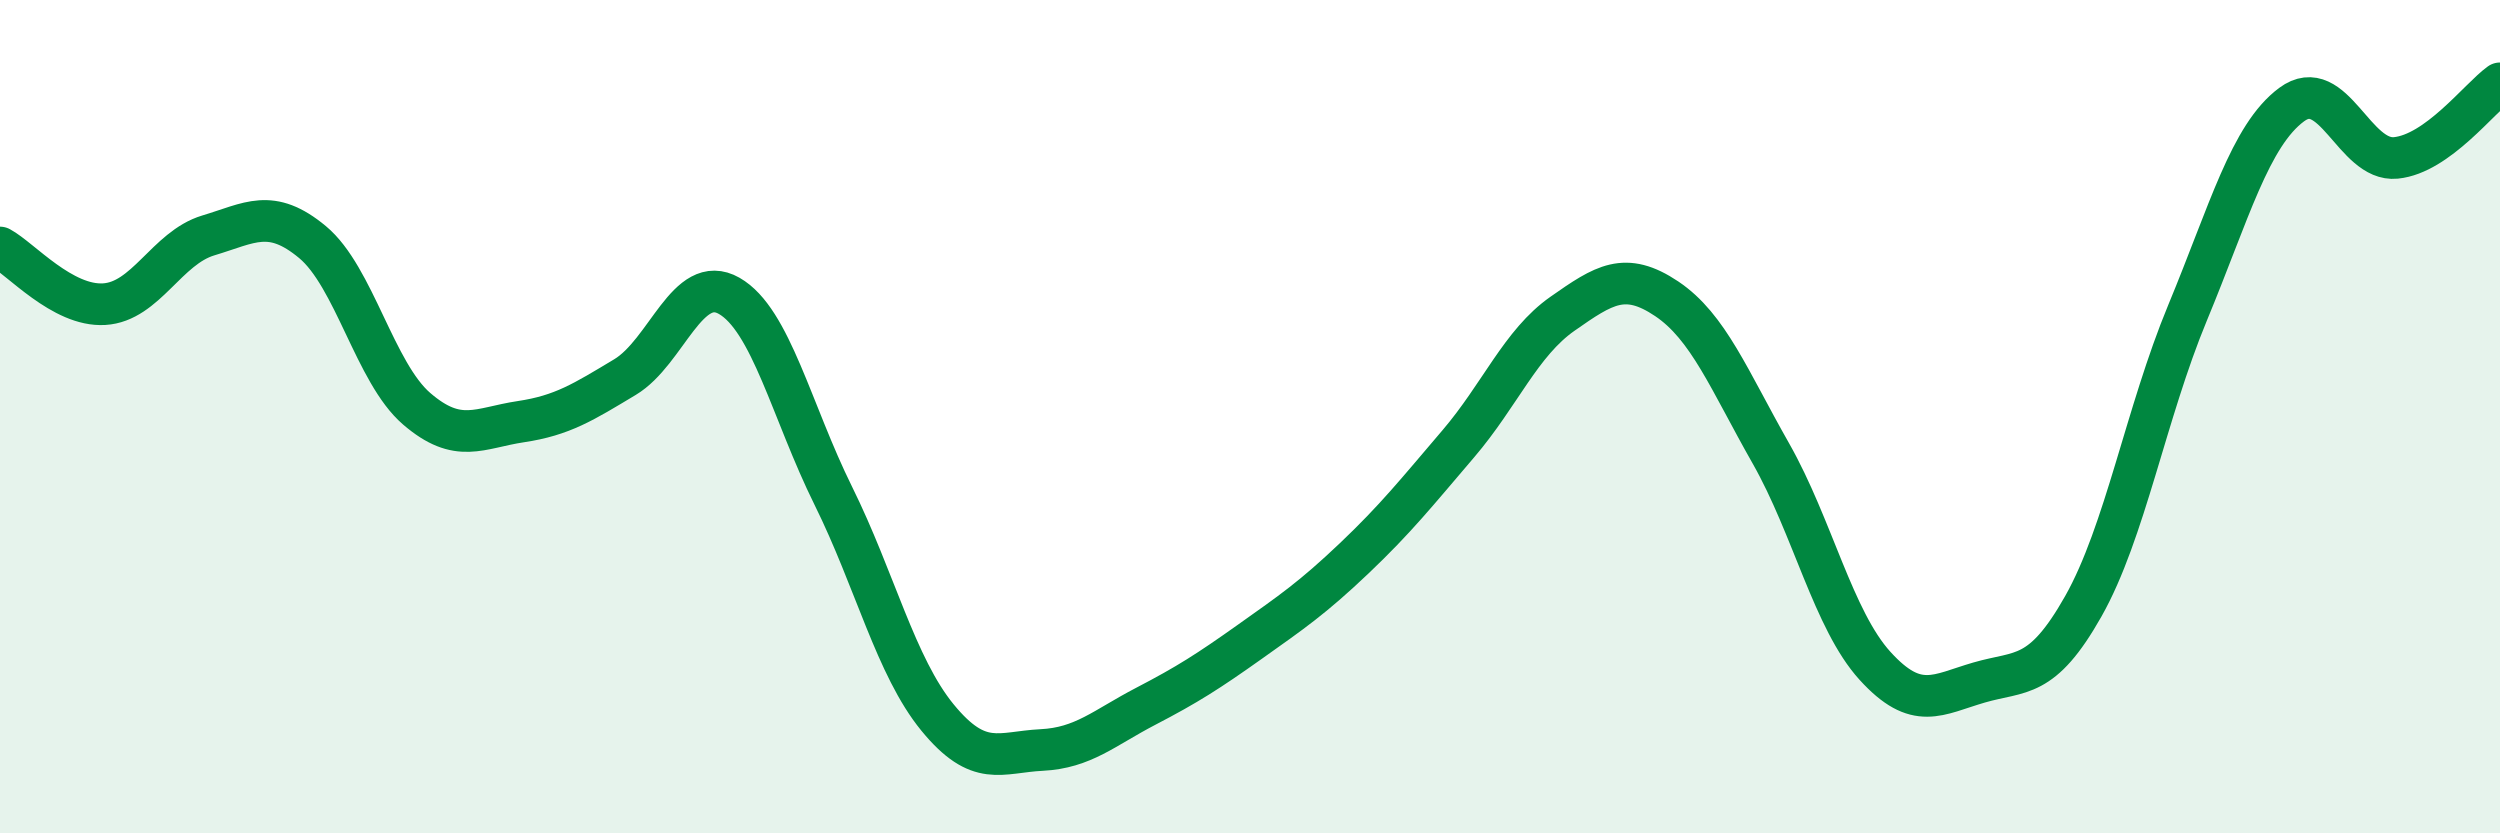
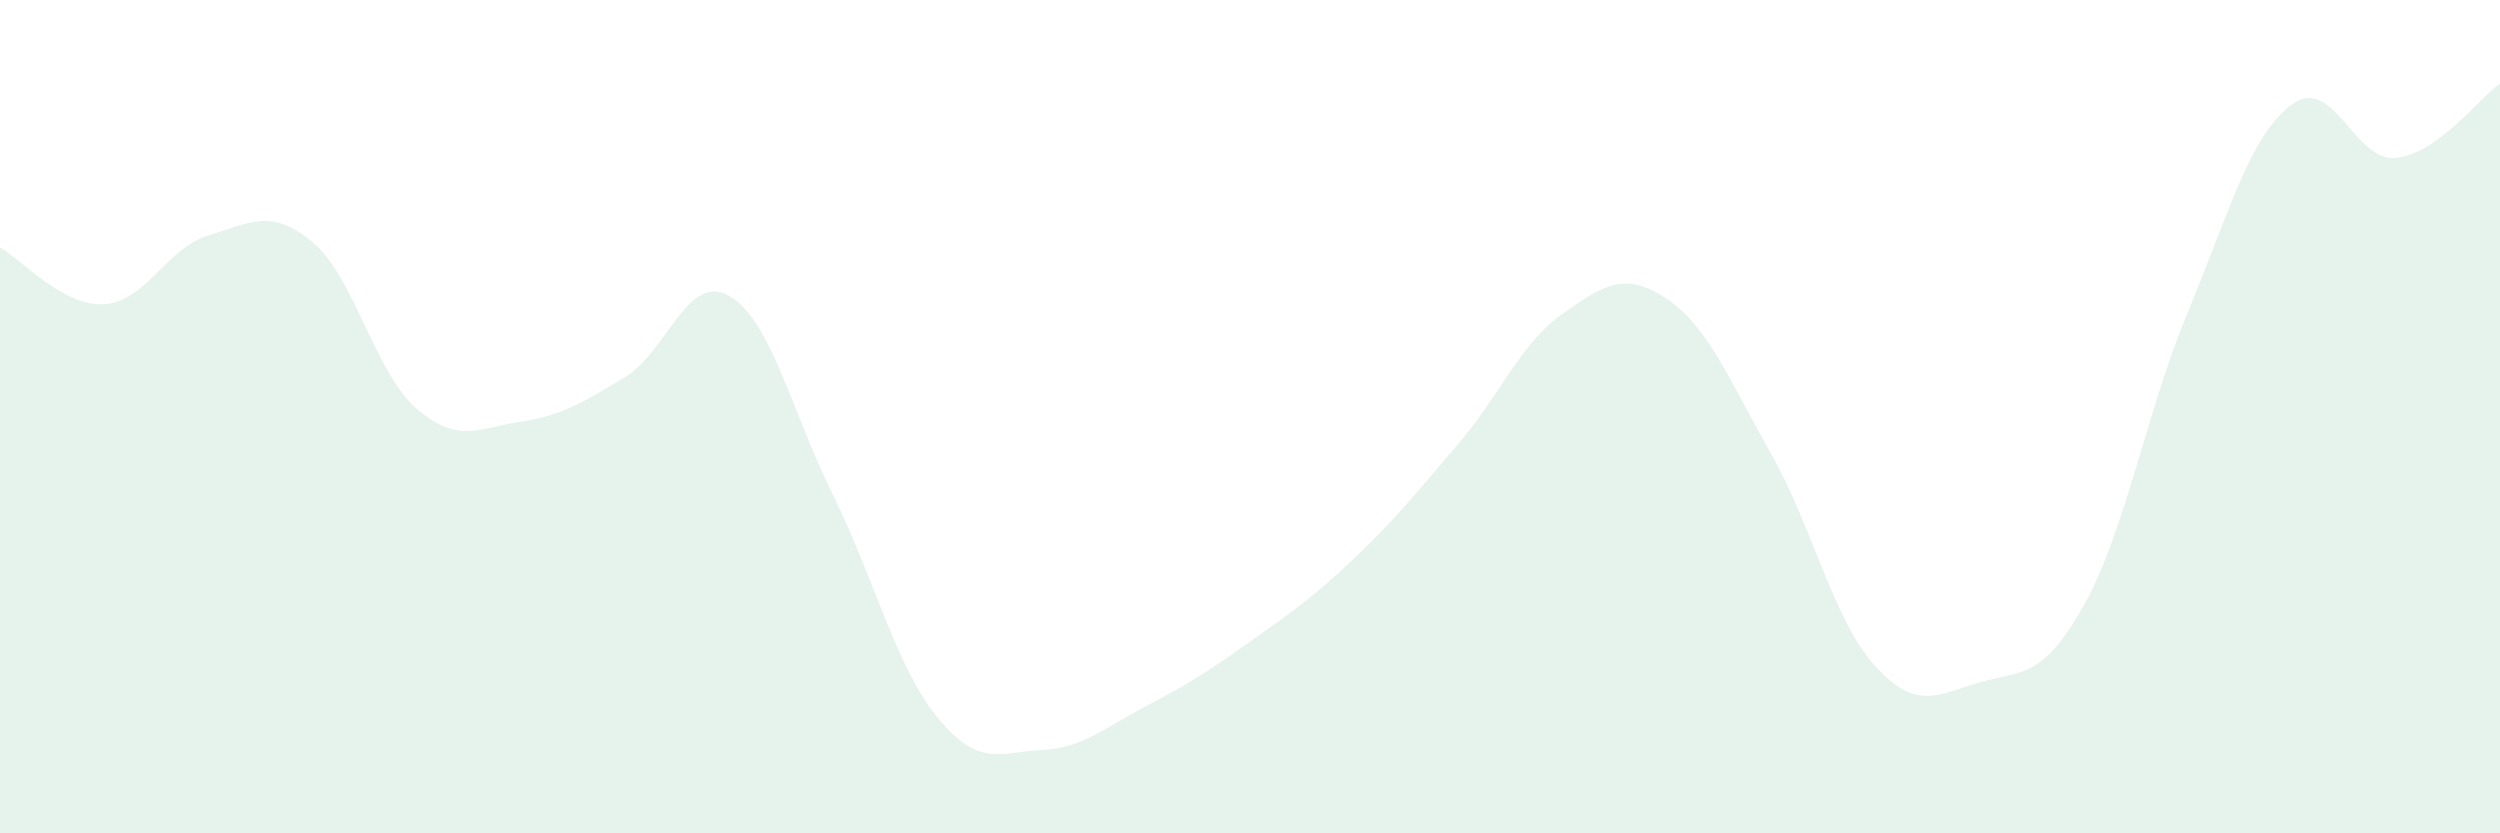
<svg xmlns="http://www.w3.org/2000/svg" width="60" height="20" viewBox="0 0 60 20">
  <path d="M 0,5.94 C 0.5,6.21 1.5,7.36 2.5,7.3 C 3.5,7.24 4,5.95 5,5.65 C 6,5.35 6.5,4.98 7.5,5.81 C 8.5,6.64 9,8.95 10,9.81 C 11,10.67 11.5,10.27 12.5,10.12 C 13.5,9.97 14,9.65 15,9.05 C 16,8.45 16.5,6.53 17.5,7.1 C 18.5,7.67 19,9.88 20,11.9 C 21,13.92 21.5,16 22.5,17.22 C 23.5,18.44 24,18.05 25,18 C 26,17.95 26.5,17.47 27.5,16.95 C 28.5,16.43 29,16.11 30,15.4 C 31,14.69 31.5,14.35 32.5,13.4 C 33.5,12.45 34,11.82 35,10.65 C 36,9.48 36.5,8.23 37.5,7.53 C 38.5,6.83 39,6.5 40,7.17 C 41,7.84 41.5,9.12 42.5,10.88 C 43.5,12.64 44,14.88 45,15.98 C 46,17.08 46.5,16.67 47.5,16.38 C 48.5,16.09 49,16.32 50,14.55 C 51,12.78 51.5,9.92 52.5,7.51 C 53.5,5.1 54,3.25 55,2.51 C 56,1.77 56.5,3.89 57.5,3.79 C 58.5,3.69 59.5,2.36 60,2L60 20L0 20Z" fill="#008740" opacity="0.1" stroke-linecap="round" stroke-linejoin="round" />
-   <path d="M 0,5.94 C 0.5,6.21 1.5,7.36 2.5,7.3 C 3.5,7.24 4,5.95 5,5.65 C 6,5.35 6.5,4.98 7.5,5.81 C 8.5,6.64 9,8.95 10,9.81 C 11,10.67 11.5,10.27 12.5,10.12 C 13.5,9.97 14,9.65 15,9.05 C 16,8.45 16.5,6.53 17.5,7.1 C 18.5,7.67 19,9.88 20,11.9 C 21,13.92 21.5,16 22.5,17.22 C 23.5,18.44 24,18.05 25,18 C 26,17.95 26.5,17.47 27.5,16.95 C 28.5,16.43 29,16.11 30,15.4 C 31,14.69 31.5,14.35 32.5,13.4 C 33.5,12.45 34,11.82 35,10.65 C 36,9.48 36.5,8.23 37.5,7.53 C 38.5,6.83 39,6.5 40,7.17 C 41,7.84 41.5,9.12 42.5,10.88 C 43.5,12.64 44,14.88 45,15.98 C 46,17.08 46.5,16.67 47.5,16.38 C 48.5,16.09 49,16.32 50,14.55 C 51,12.78 51.5,9.92 52.5,7.51 C 53.5,5.1 54,3.25 55,2.51 C 56,1.77 56.5,3.89 57.5,3.79 C 58.5,3.69 59.5,2.36 60,2" stroke="#008740" stroke-width="1" fill="none" stroke-linecap="round" stroke-linejoin="round" />
</svg>